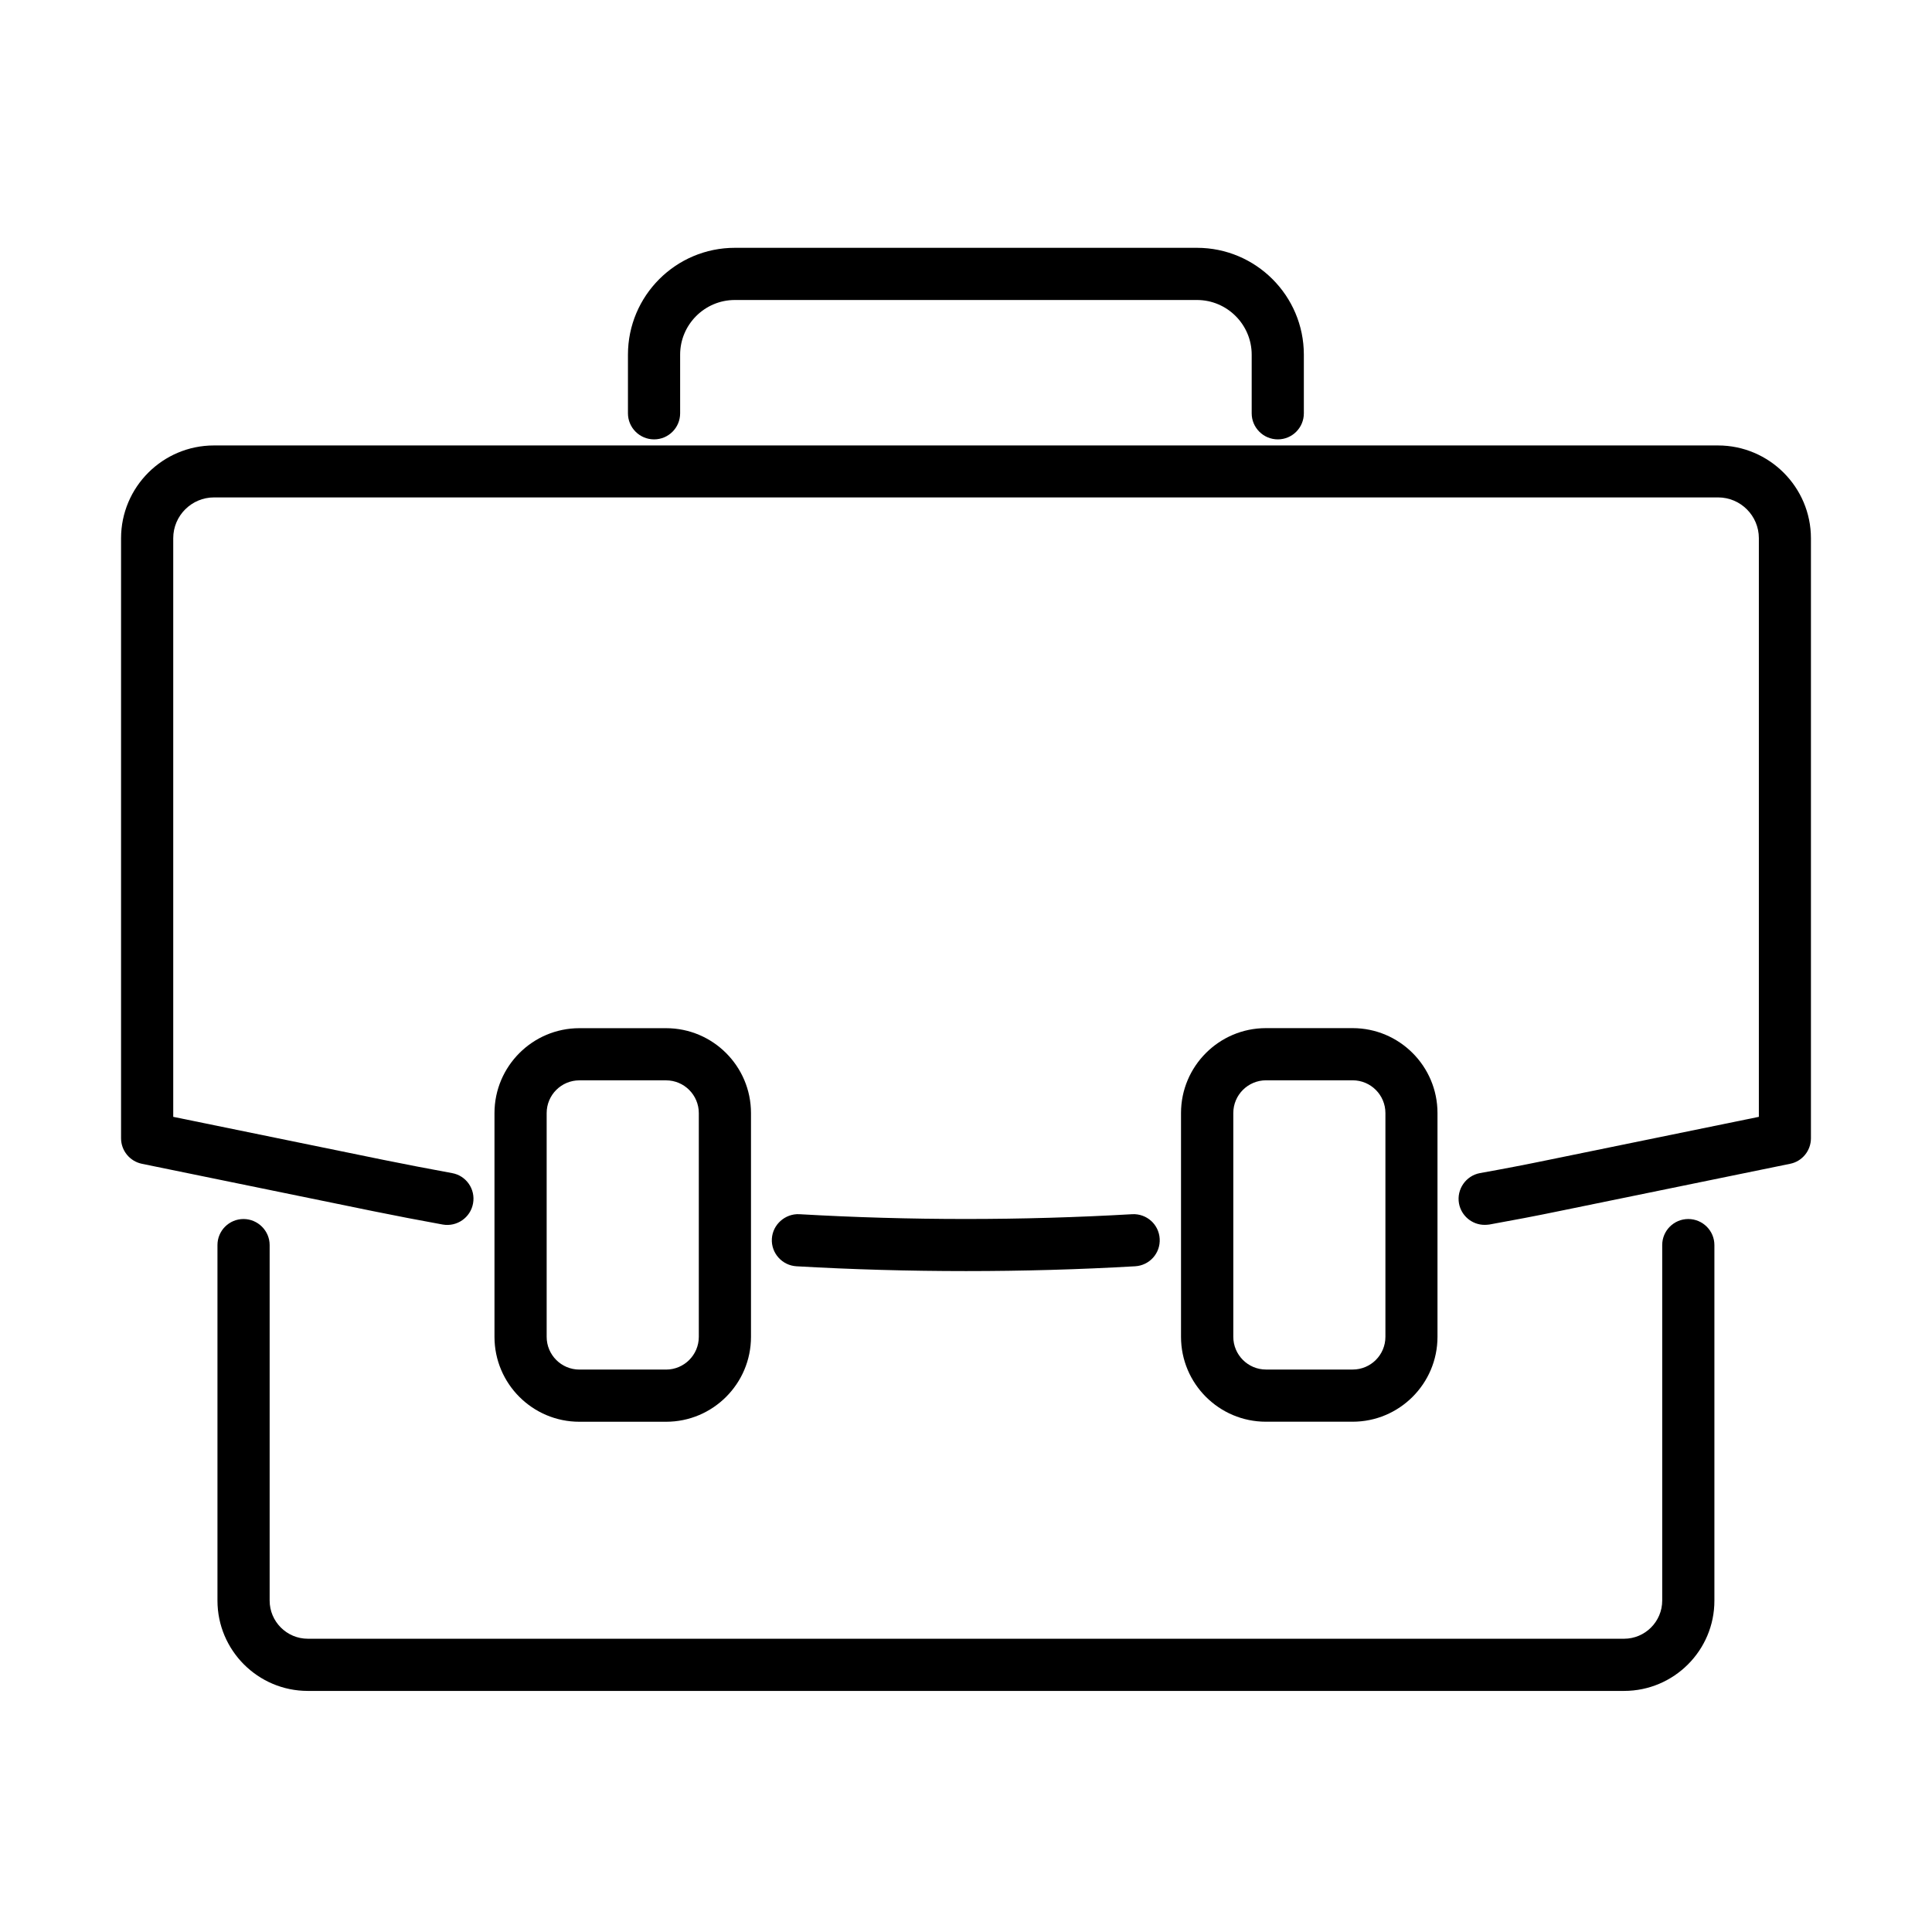
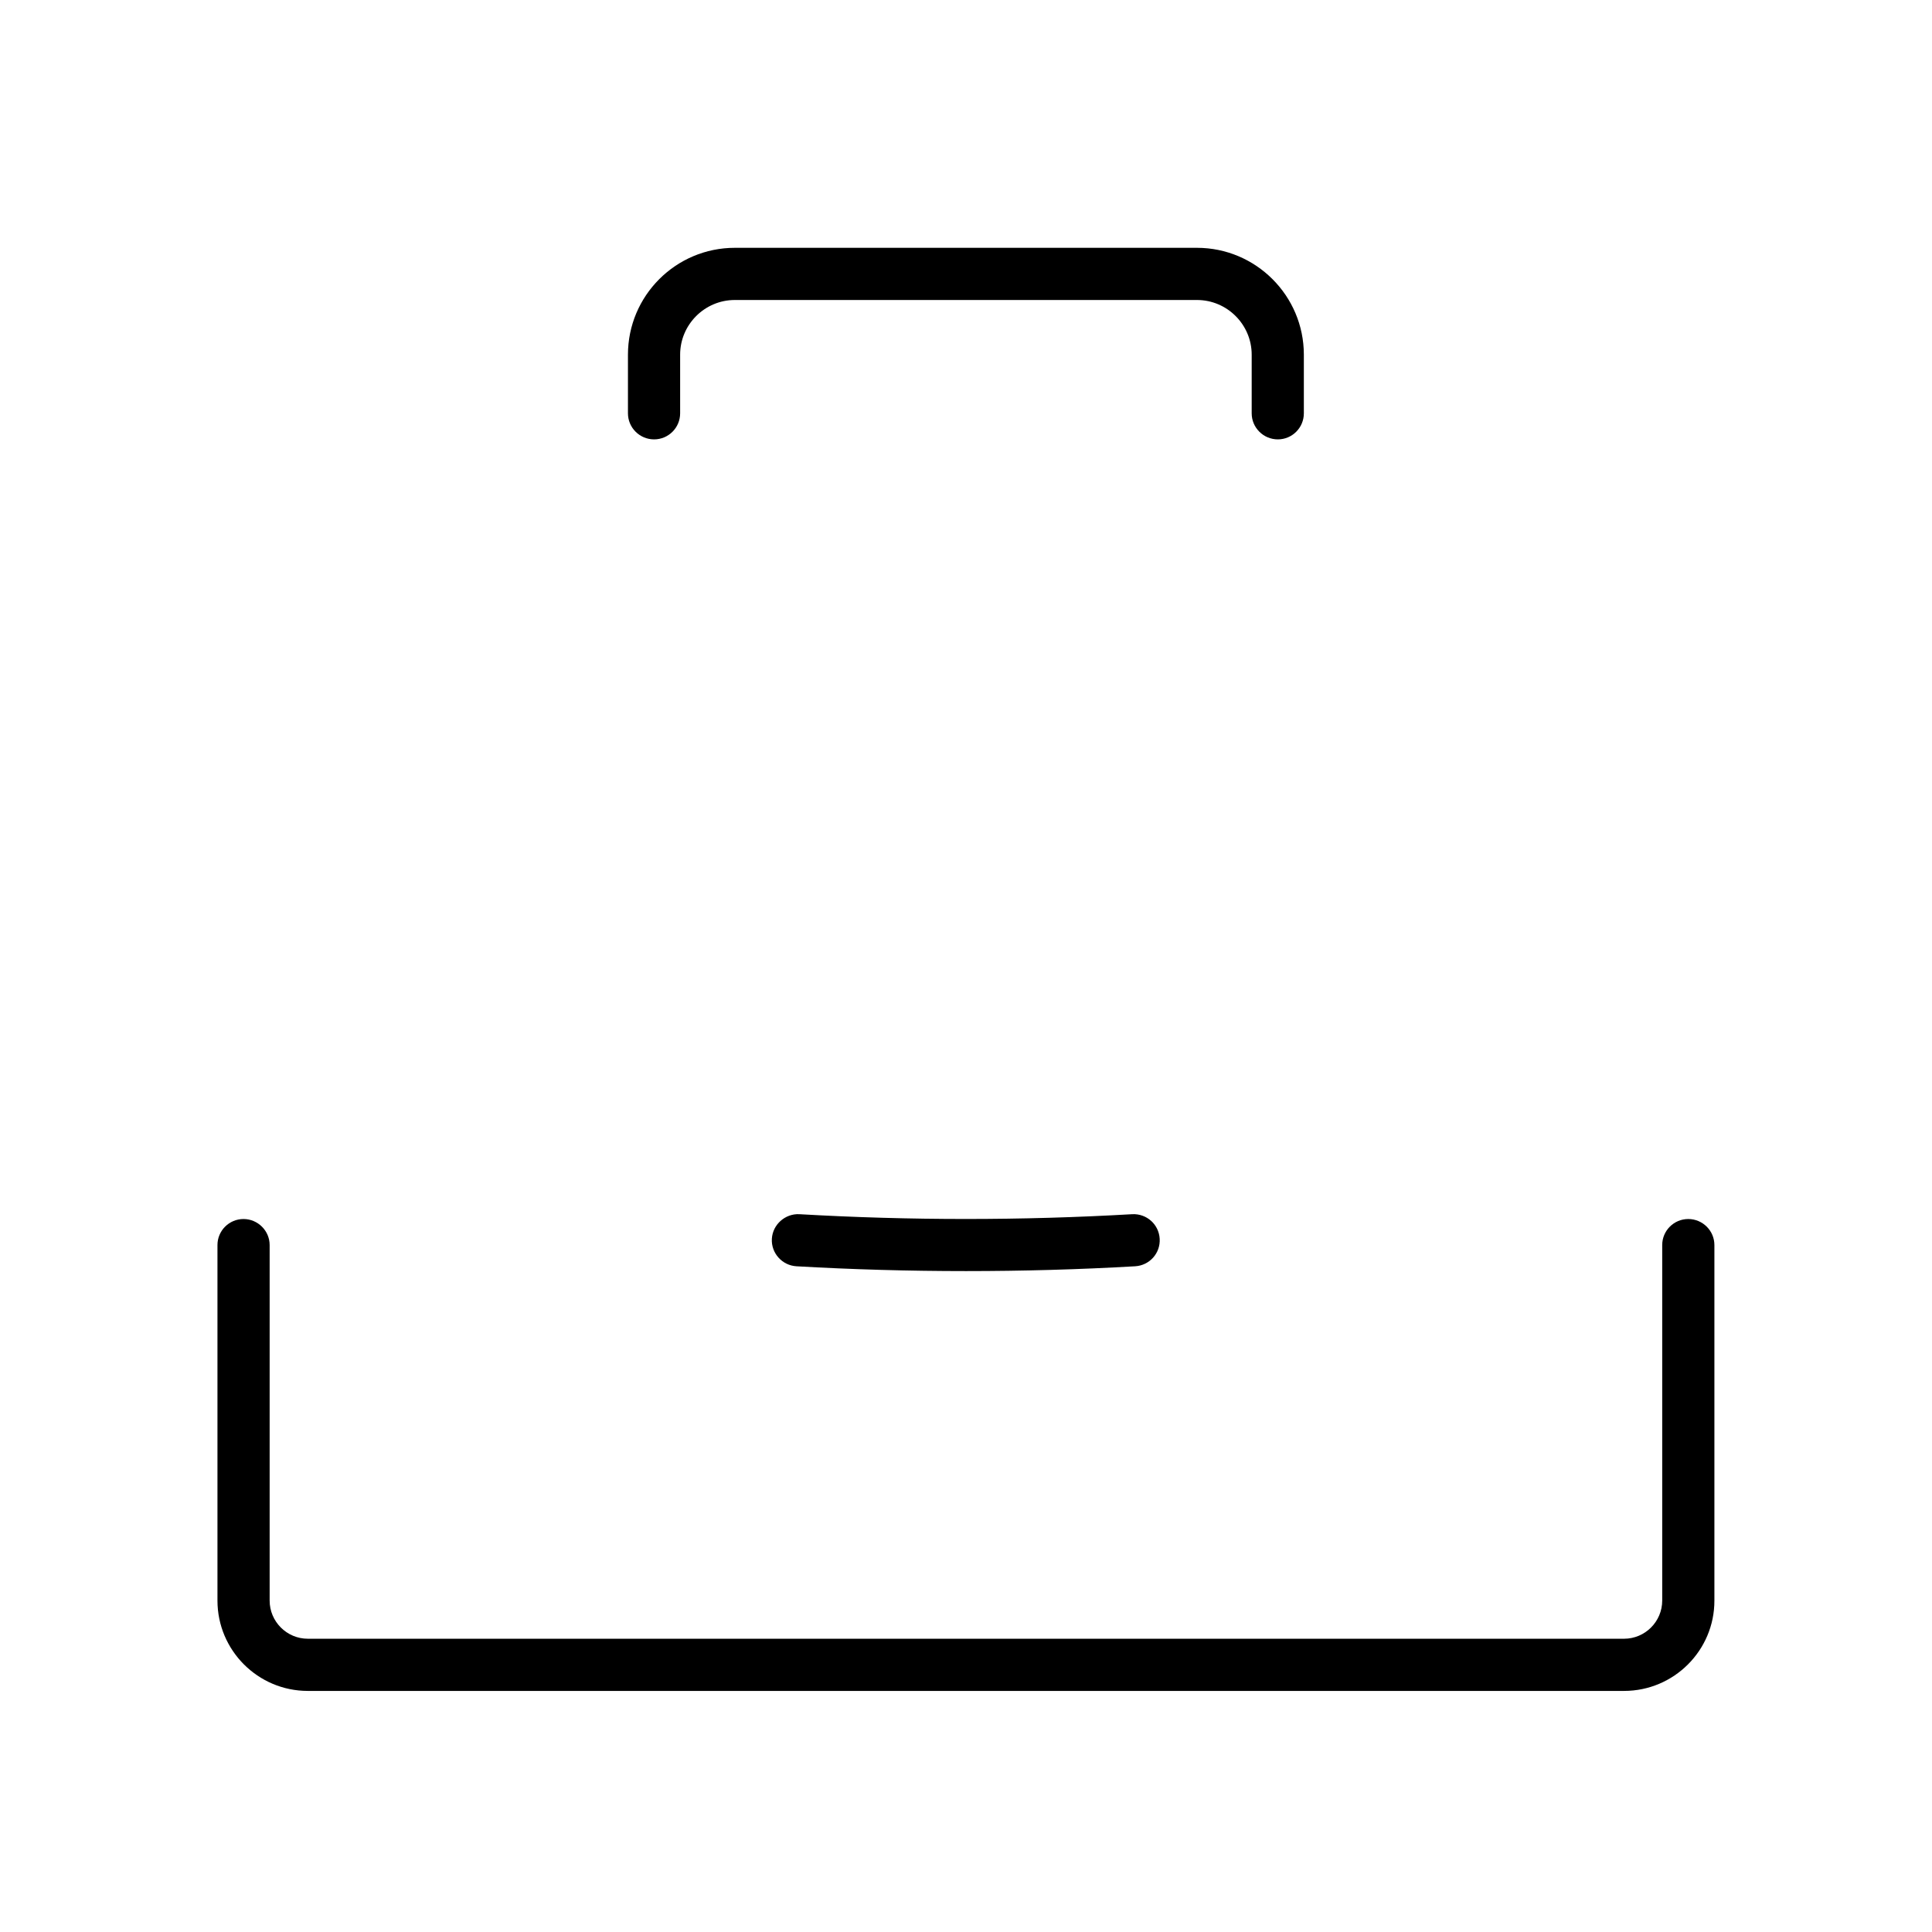
<svg xmlns="http://www.w3.org/2000/svg" fill="#000000" width="800px" height="800px" version="1.1" viewBox="144 144 512 512">
  <g>
    <path d="m482.64 260.44c-3.824 0-6.93-3.106-6.93-6.902v-15.543c0-7.981-6.516-14.492-14.496-14.492h-122.48c-7.981 0-14.492 6.512-14.492 14.492v15.543c0 3.824-3.106 6.902-6.902 6.902-3.824 0-6.926-3.106-6.926-6.902v-15.543c0-15.629 12.691-28.32 28.32-28.32h122.48c15.602 0 28.32 12.691 28.32 28.32v15.543c0 3.797-3.07 6.902-6.894 6.902z" />
    <path d="m400.01 480.85c-15.02 0-30.004-0.418-44.941-1.273-3.797-0.223-6.734-3.492-6.516-7.289 0.223-3.824 3.574-6.707 7.289-6.512 29.289 1.688 58.969 1.688 88.203 0 3.824-0.195 7.066 2.688 7.285 6.512 0.223 3.824-2.691 7.066-6.512 7.289-14.828 0.855-29.816 1.273-44.809 1.273z" />
-     <path d="m537.43 468.6c-3.269 0-6.176-2.356-6.785-5.684-0.664-3.738 1.828-7.344 5.57-8.035 6.066-1.082 12.109-2.242 18.148-3.492l55.754-11.414v-153.35c0-5.957-4.848-10.805-10.805-10.805h-398.59c-5.957 0-10.812 4.848-10.812 10.805v153.35l55.762 11.414c6.039 1.223 12.074 2.383 18.117 3.492 3.766 0.664 6.266 4.266 5.574 8.035-0.668 3.769-4.297 6.262-8.039 5.598-6.152-1.109-12.305-2.301-18.453-3.547l-61.266-12.551c-3.215-0.668-5.523-3.492-5.523-6.762v-159c0-13.578 11.035-24.605 24.613-24.605h398.59c13.578 0 24.633 11.055 24.633 24.605v159c0 3.269-2.301 6.125-5.516 6.762l-61.266 12.551c-6.152 1.277-12.301 2.438-18.453 3.547-0.445 0.055-0.863 0.086-1.254 0.086z" />
    <path d="m574.39 592.11h-348.82c-13.215 0-23.941-10.754-23.941-23.941v-94.219c0-3.82 3.106-6.898 6.902-6.898 3.793 0 6.926 3.106 6.926 6.898v94.219c0 5.566 4.543 10.113 10.113 10.113h348.82c5.57 0 10.113-4.547 10.113-10.113v-94.219c0-3.82 3.106-6.898 6.902-6.898 3.824 0 6.926 3.106 6.926 6.898v94.219c0.027 13.188-10.723 23.941-23.941 23.941z" />
-     <path d="m320.52 520.78h-22.977c-12.414 0-22.5-10.086-22.5-22.5v-59.301c0-12.387 10.086-22.5 22.5-22.5h22.977c12.414 0 22.5 10.086 22.5 22.5v59.301c0 12.414-10.086 22.5-22.5 22.5zm-22.977-90.477c-4.793 0-8.672 3.883-8.672 8.676v59.301c0 4.766 3.879 8.672 8.672 8.672h22.977c4.766 0 8.672-3.879 8.672-8.672v-59.301c0-4.766-3.879-8.676-8.672-8.676z" />
-     <path d="m502.45 520.77h-22.977c-12.414 0-22.492-10.09-22.492-22.504v-59.297c0-12.391 10.078-22.504 22.492-22.504h22.977c12.414 0 22.5 10.086 22.5 22.504v59.297c0 12.414-10.086 22.504-22.5 22.504zm-22.941-90.477c-4.766 0-8.672 3.879-8.672 8.676v59.297c0 4.766 3.879 8.676 8.672 8.676h22.969c4.793 0 8.672-3.879 8.672-8.676v-59.297c0-4.769-3.879-8.676-8.672-8.676z" />
  </g>
</svg>